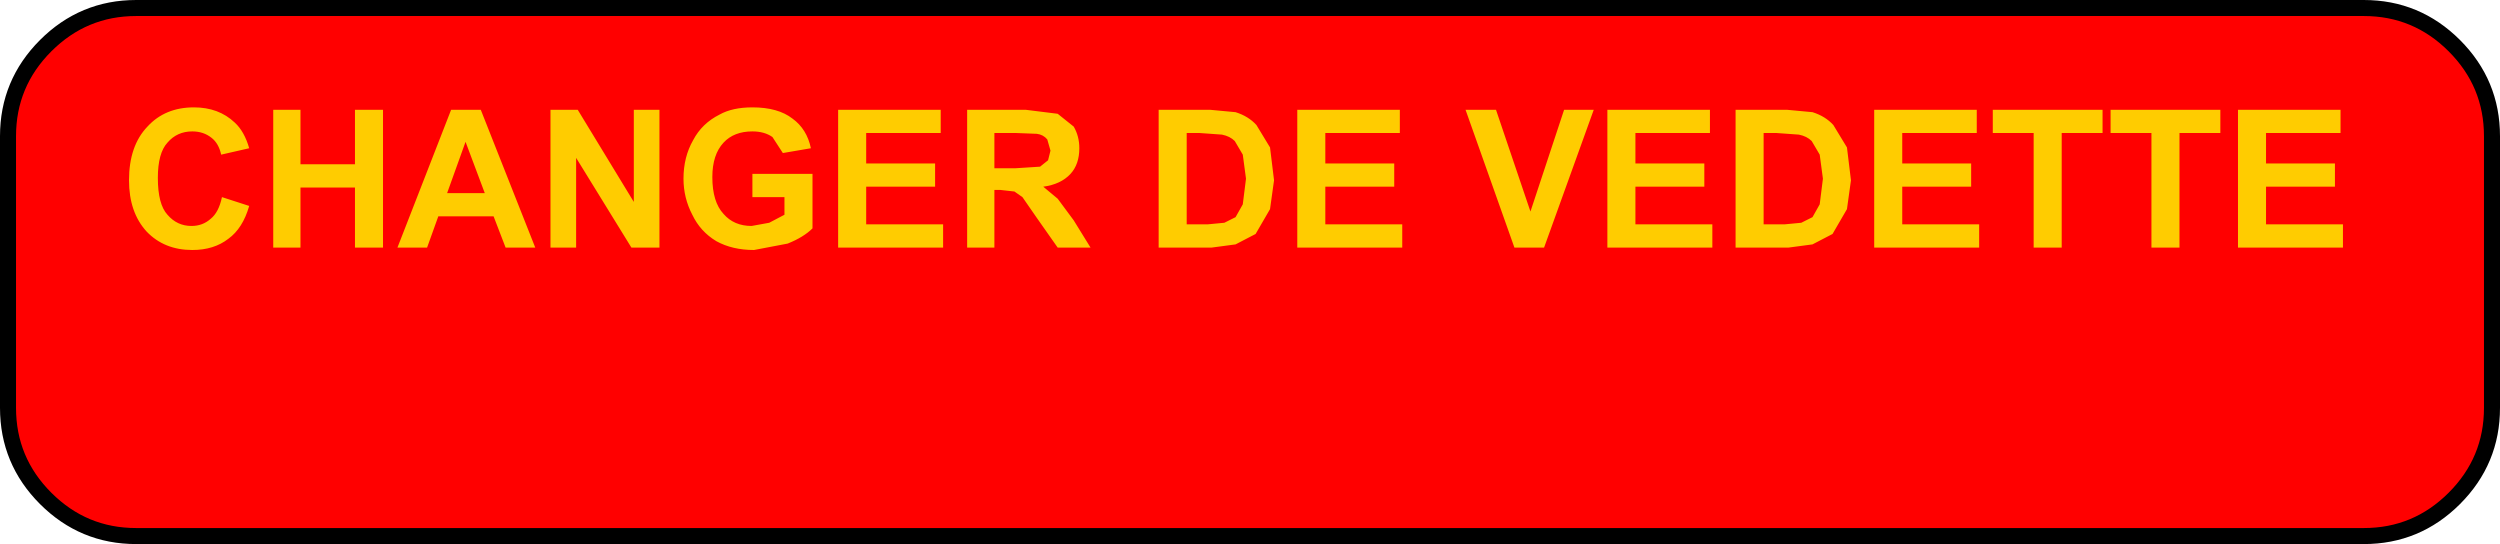
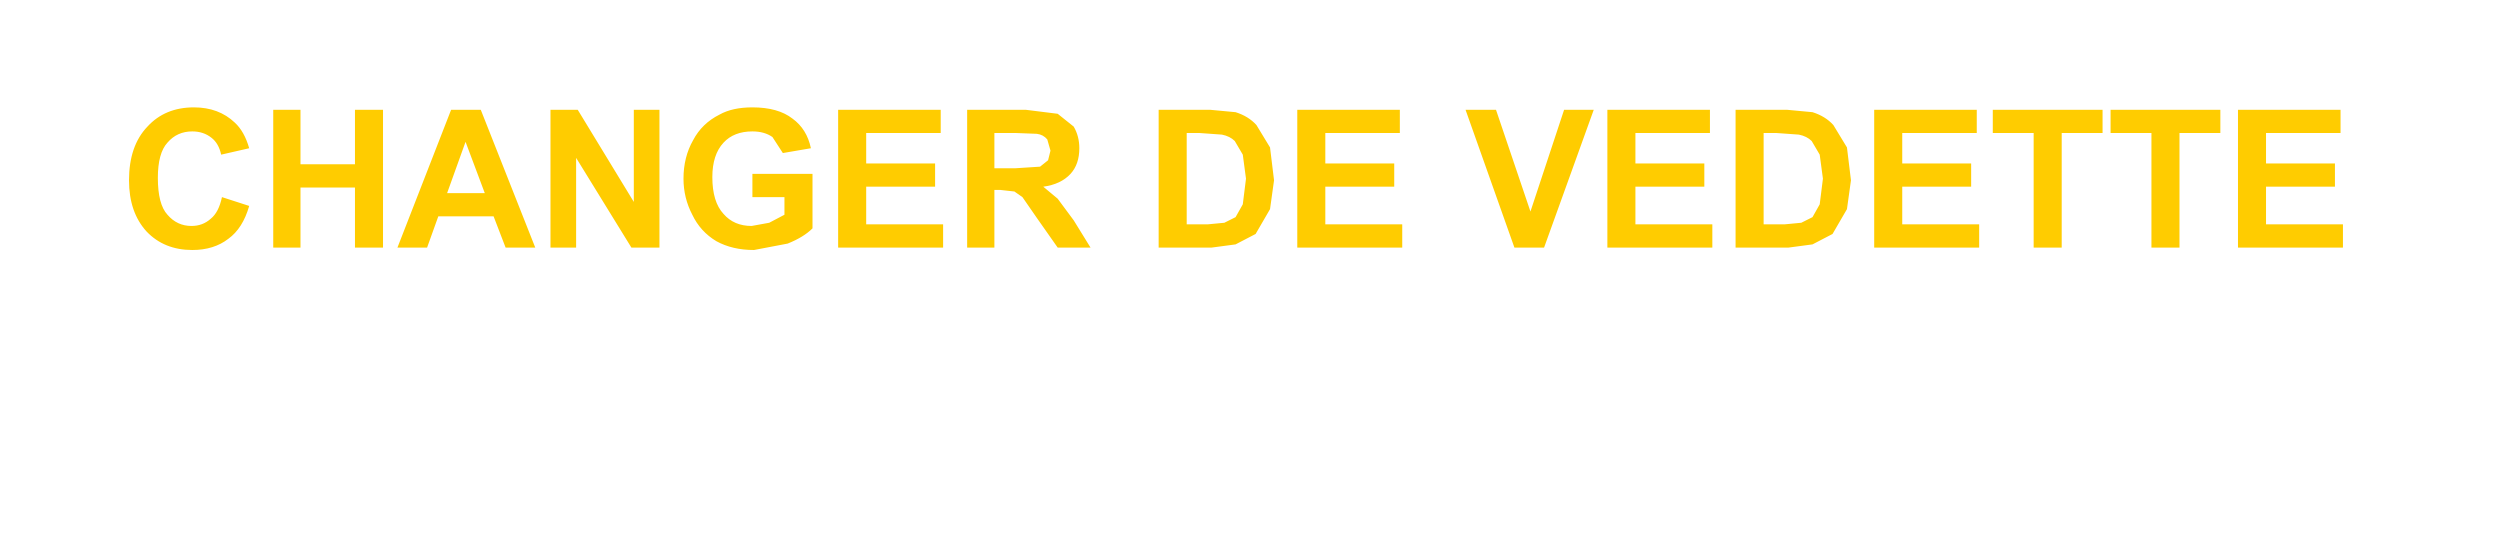
<svg xmlns="http://www.w3.org/2000/svg" height="33.95px" width="156.0px">
  <g transform="matrix(1.0, 0.0, 0.0, 1.0, -55.45, -193.5)">
-     <path d="M202.95 194.0 Q206.25 194.0 208.6 196.35 210.95 198.7 210.95 202.0 L210.95 218.95 Q210.95 222.25 208.6 224.6 206.25 226.95 202.95 226.95 L63.95 226.95 Q60.65 226.95 58.3 224.6 55.95 222.25 55.95 218.95 L55.95 202.0 Q55.95 198.7 58.3 196.35 60.65 194.0 63.95 194.0 L202.95 194.0" fill="#ff0000" fill-rule="evenodd" stroke="none" />
-     <path d="M202.95 194.0 L63.95 194.0 Q60.65 194.0 58.3 196.35 55.95 198.7 55.95 202.0 L55.95 218.95 Q55.95 222.25 58.3 224.6 60.65 226.95 63.95 226.95 L202.95 226.95 Q206.25 226.95 208.6 224.6 210.95 222.25 210.95 218.95 L210.95 202.0 Q210.95 198.7 208.6 196.35 206.25 194.0 202.95 194.0 Z" fill="none" stroke="#000000" stroke-linecap="round" stroke-linejoin="round" stroke-width="1.0" />
    <path d="M154.9 200.35 L151.8 208.95 149.95 208.95 146.9 200.35 148.8 200.35 150.95 206.7 153.05 200.35 154.9 200.35 M157.5 207.5 L162.3 207.5 162.3 208.95 155.75 208.95 155.75 200.35 162.15 200.35 162.15 201.8 157.5 201.8 157.5 203.7 161.8 203.7 161.8 205.15 157.5 205.15 157.5 207.5 M142.45 205.15 L138.15 205.15 138.15 207.5 142.95 207.5 142.95 208.95 136.4 208.95 136.4 200.35 142.8 200.35 142.8 201.8 138.15 201.8 138.15 203.7 142.45 203.7 142.45 205.15 M134.7 202.7 L134.95 204.75 134.7 206.55 133.8 208.1 132.55 208.75 131.05 208.95 127.75 208.95 127.75 200.35 130.95 200.35 132.55 200.5 Q133.35 200.75 133.85 201.3 L134.7 202.7 M132.5 202.3 Q132.2 202.0 131.7 201.9 L130.3 201.8 129.5 201.8 129.5 207.5 130.8 207.5 131.85 207.4 132.55 207.05 133.0 206.25 133.2 204.65 133.0 203.15 132.5 202.3 M122.8 202.75 Q122.8 203.75 122.25 204.35 121.65 205.0 120.55 205.15 L121.45 205.9 122.45 207.25 123.5 208.95 121.45 208.95 120.15 207.1 119.25 205.8 118.75 205.45 117.85 205.35 117.5 205.35 117.5 208.95 115.8 208.95 115.8 200.35 119.45 200.35 121.45 200.6 122.45 201.4 Q122.8 202.0 122.8 202.75 M117.5 204.0 L118.8 204.0 120.35 203.9 120.85 203.5 121.0 202.9 120.8 202.2 Q120.55 201.9 120.15 201.85 L118.85 201.8 117.5 201.8 117.5 204.0 M114.15 201.8 L109.5 201.8 109.5 203.7 113.8 203.7 113.8 205.15 109.5 205.15 109.5 207.5 114.3 207.5 114.3 208.95 107.75 208.95 107.75 200.35 114.15 200.35 114.15 201.8 M104.9 200.9 Q105.8 201.55 106.05 202.75 L104.3 203.05 103.65 202.05 Q103.15 201.7 102.4 201.7 101.25 201.7 100.6 202.4 99.9 203.15 99.9 204.55 99.9 206.1 100.6 206.85 101.25 207.6 102.35 207.6 L103.45 207.4 104.4 206.9 104.4 205.8 102.4 205.8 102.4 204.35 106.15 204.35 106.15 207.75 Q105.6 208.3 104.6 208.7 L102.5 209.1 Q101.15 209.1 100.15 208.55 99.15 207.95 98.65 206.9 98.1 205.85 98.1 204.65 98.1 203.3 98.7 202.25 99.25 201.2 100.35 200.65 101.15 200.2 102.4 200.2 104.0 200.2 104.9 200.9 M95.0 206.1 L95.0 200.35 96.6 200.35 96.6 208.95 94.85 208.95 91.4 203.35 91.4 208.95 89.8 208.95 89.8 200.35 91.5 200.35 95.0 206.1 M85.45 200.35 L88.85 208.95 87.0 208.95 86.25 207.0 82.8 207.0 82.1 208.95 80.25 208.95 83.6 200.35 85.45 200.35 M85.7 205.55 L84.5 202.35 83.35 205.55 85.7 205.55 M77.6 200.35 L79.35 200.35 79.35 208.95 77.6 208.95 77.6 205.2 74.2 205.2 74.2 208.95 72.5 208.95 72.5 200.35 74.2 200.35 74.2 203.75 77.6 203.75 77.6 200.35 M70.1 201.15 Q70.7 201.7 71.0 202.75 L69.25 203.15 Q69.1 202.45 68.65 202.1 68.15 201.7 67.45 201.7 66.5 201.7 65.9 202.4 65.3 203.05 65.3 204.6 65.3 206.25 65.9 206.9 66.5 207.6 67.4 207.6 68.1 207.6 68.6 207.15 69.1 206.75 69.3 205.8 L71.0 206.35 Q70.6 207.75 69.7 208.4 68.8 209.1 67.45 209.1 65.7 209.1 64.6 207.95 63.5 206.75 63.5 204.75 63.5 202.6 64.65 201.4 65.75 200.2 67.55 200.2 69.1 200.2 70.1 201.15 M201.5 201.8 L196.85 201.8 196.85 203.7 201.15 203.7 201.15 205.15 196.85 205.15 196.85 207.5 201.65 207.5 201.65 208.95 195.1 208.95 195.1 200.35 201.5 200.35 201.5 201.8 M194.0 201.8 L191.45 201.8 191.45 208.95 189.7 208.95 189.7 201.8 187.15 201.8 187.15 200.35 194.0 200.35 194.0 201.8 M186.65 201.8 L184.1 201.8 184.1 208.95 182.35 208.95 182.35 201.8 179.8 201.8 179.8 200.35 186.65 200.35 186.65 201.8 M178.8 201.8 L174.15 201.8 174.15 203.7 178.45 203.7 178.45 205.15 174.15 205.15 174.15 207.5 178.95 207.5 178.95 208.95 172.4 208.95 172.4 200.35 178.8 200.35 178.8 201.8 M167.7 201.9 L166.3 201.8 165.5 201.8 165.5 207.5 166.8 207.5 167.85 207.4 168.55 207.05 169.0 206.25 169.2 204.65 169.0 203.15 168.5 202.3 Q168.2 202.0 167.7 201.9 M169.85 201.3 L170.7 202.7 170.95 204.75 170.7 206.55 169.8 208.1 168.55 208.75 167.05 208.95 163.75 208.95 163.75 200.35 166.95 200.35 168.55 200.5 Q169.35 200.75 169.85 201.3" fill="#ffcc00" fill-rule="evenodd" stroke="none" />
  </g>
</svg>